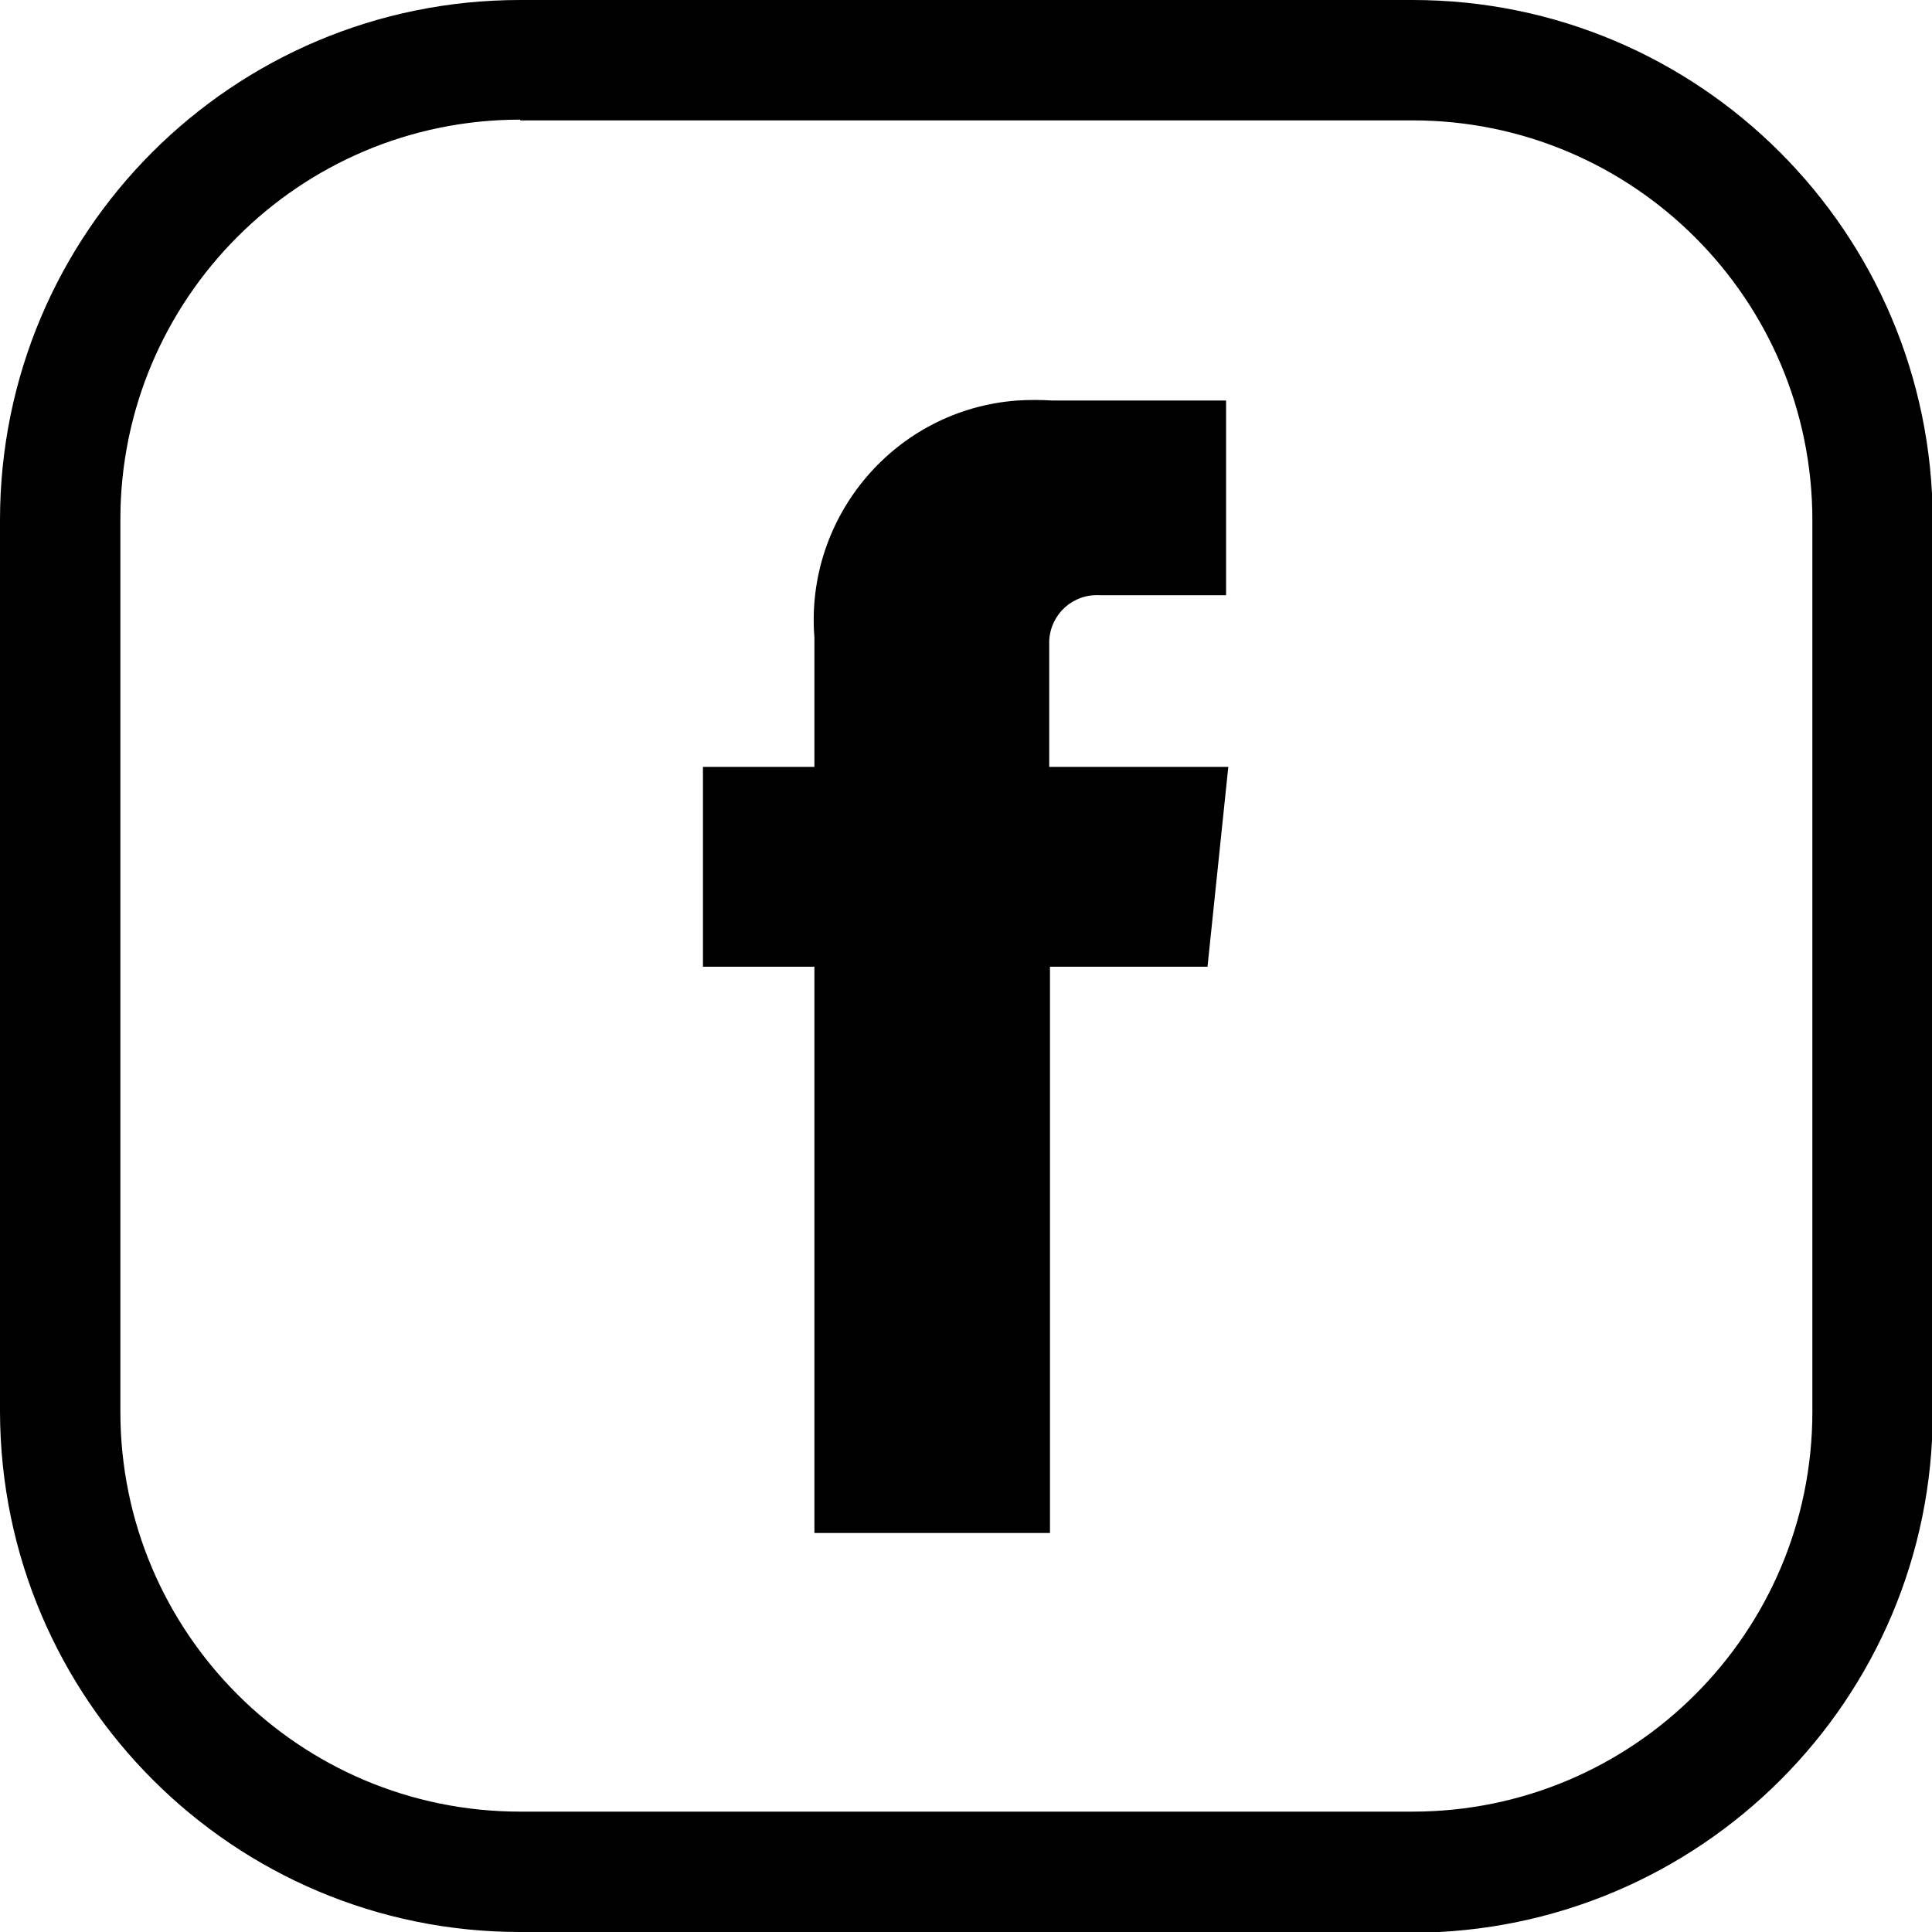
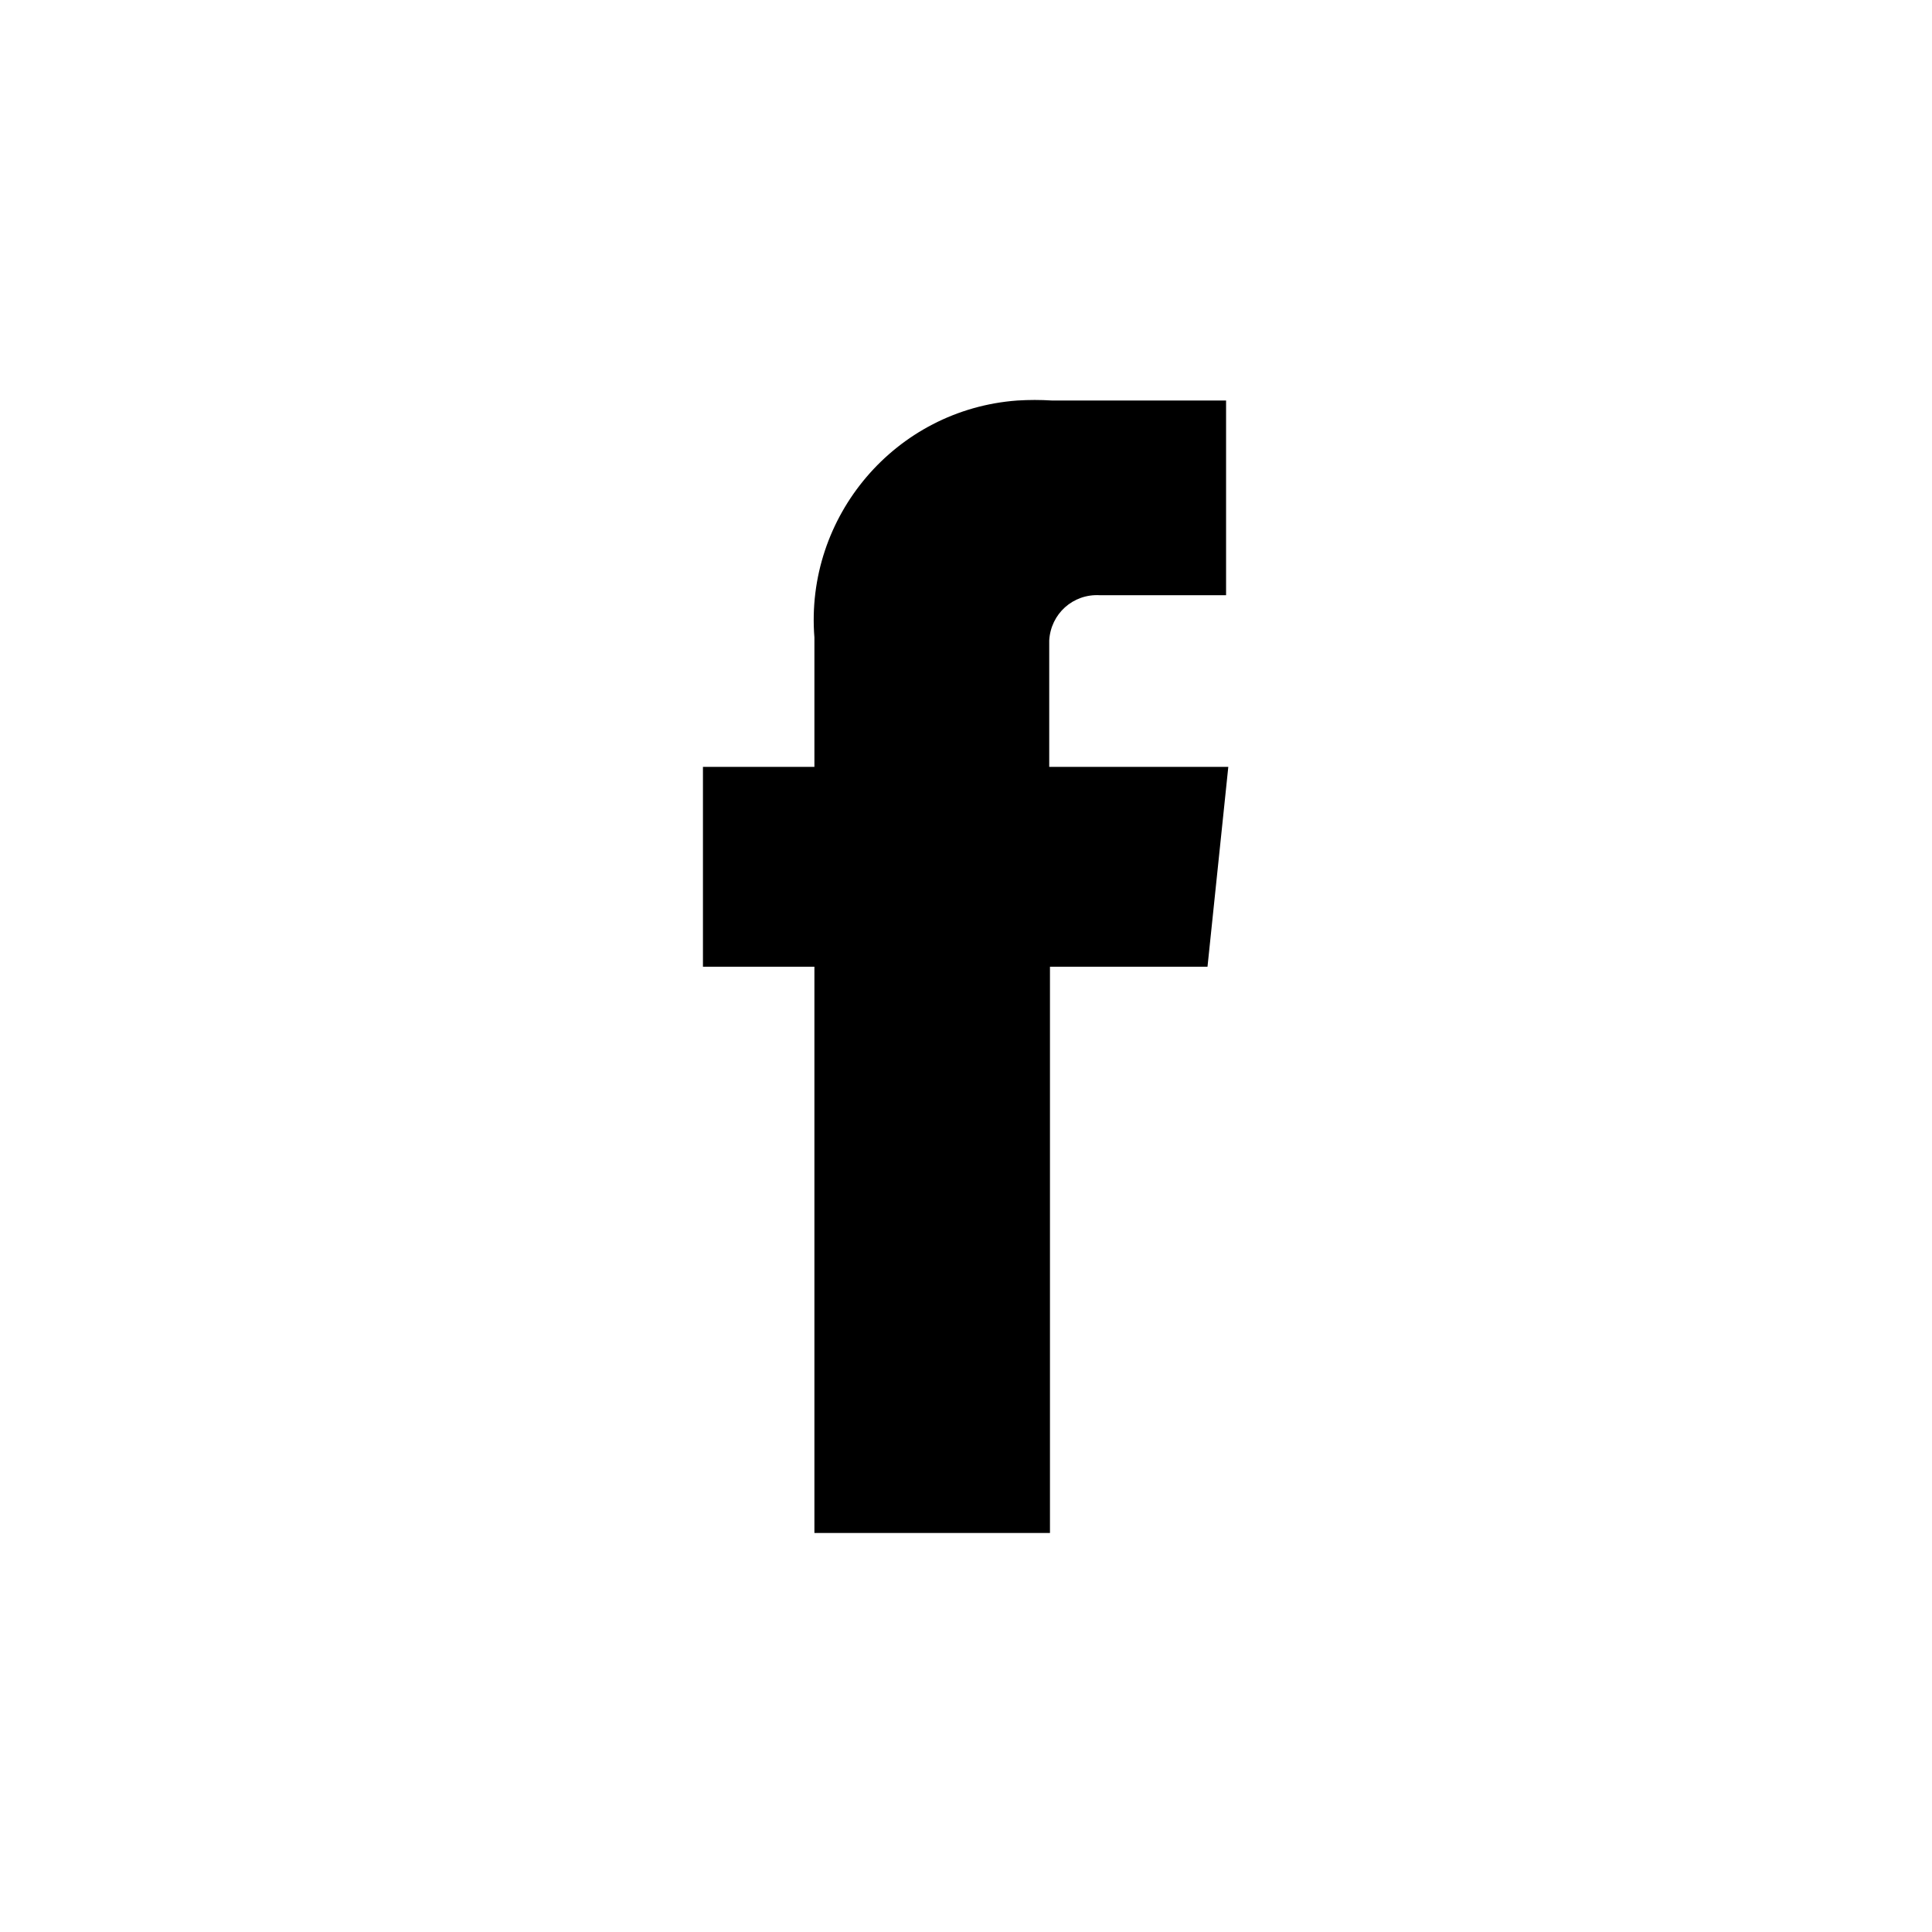
<svg xmlns="http://www.w3.org/2000/svg" viewBox="0 0 26 26">
  <g id="bg">
-     <rect width="26" height="26" style="fill:#fff; opacity:0;" />
-   </g>
+     </g>
  <g id="iconFB">
    <g>
      <path d="m16.27,13.01h-2.14v7.62h-3.17v-7.62h-1.5v-2.69h1.5v-1.74c-.13-1.63,1.09-3.07,2.73-3.19.16-.01.31-.01.47,0h2.34v2.62h-1.7c-.36-.02-.66.25-.68.61,0,.04,0,.08,0,.12v1.58h2.41l-.28,2.69Z" />
-       <path d="m19,26H7c-3.86,0-6.99-3.13-7-7V7C0,3.13,3.13,0,7,0h12.01c3.86,0,6.99,3.13,7,7v12.01c0,3.86-3.13,6.99-7,7M7,1.61c-2.97,0-5.38,2.41-5.38,5.38v12.01c0,2.97,2.41,5.38,5.38,5.38h12.01c2.97,0,5.38-2.41,5.38-5.38V7c0-2.97-2.41-5.38-5.38-5.38H7Z" />
    </g>
  </g>
</svg>